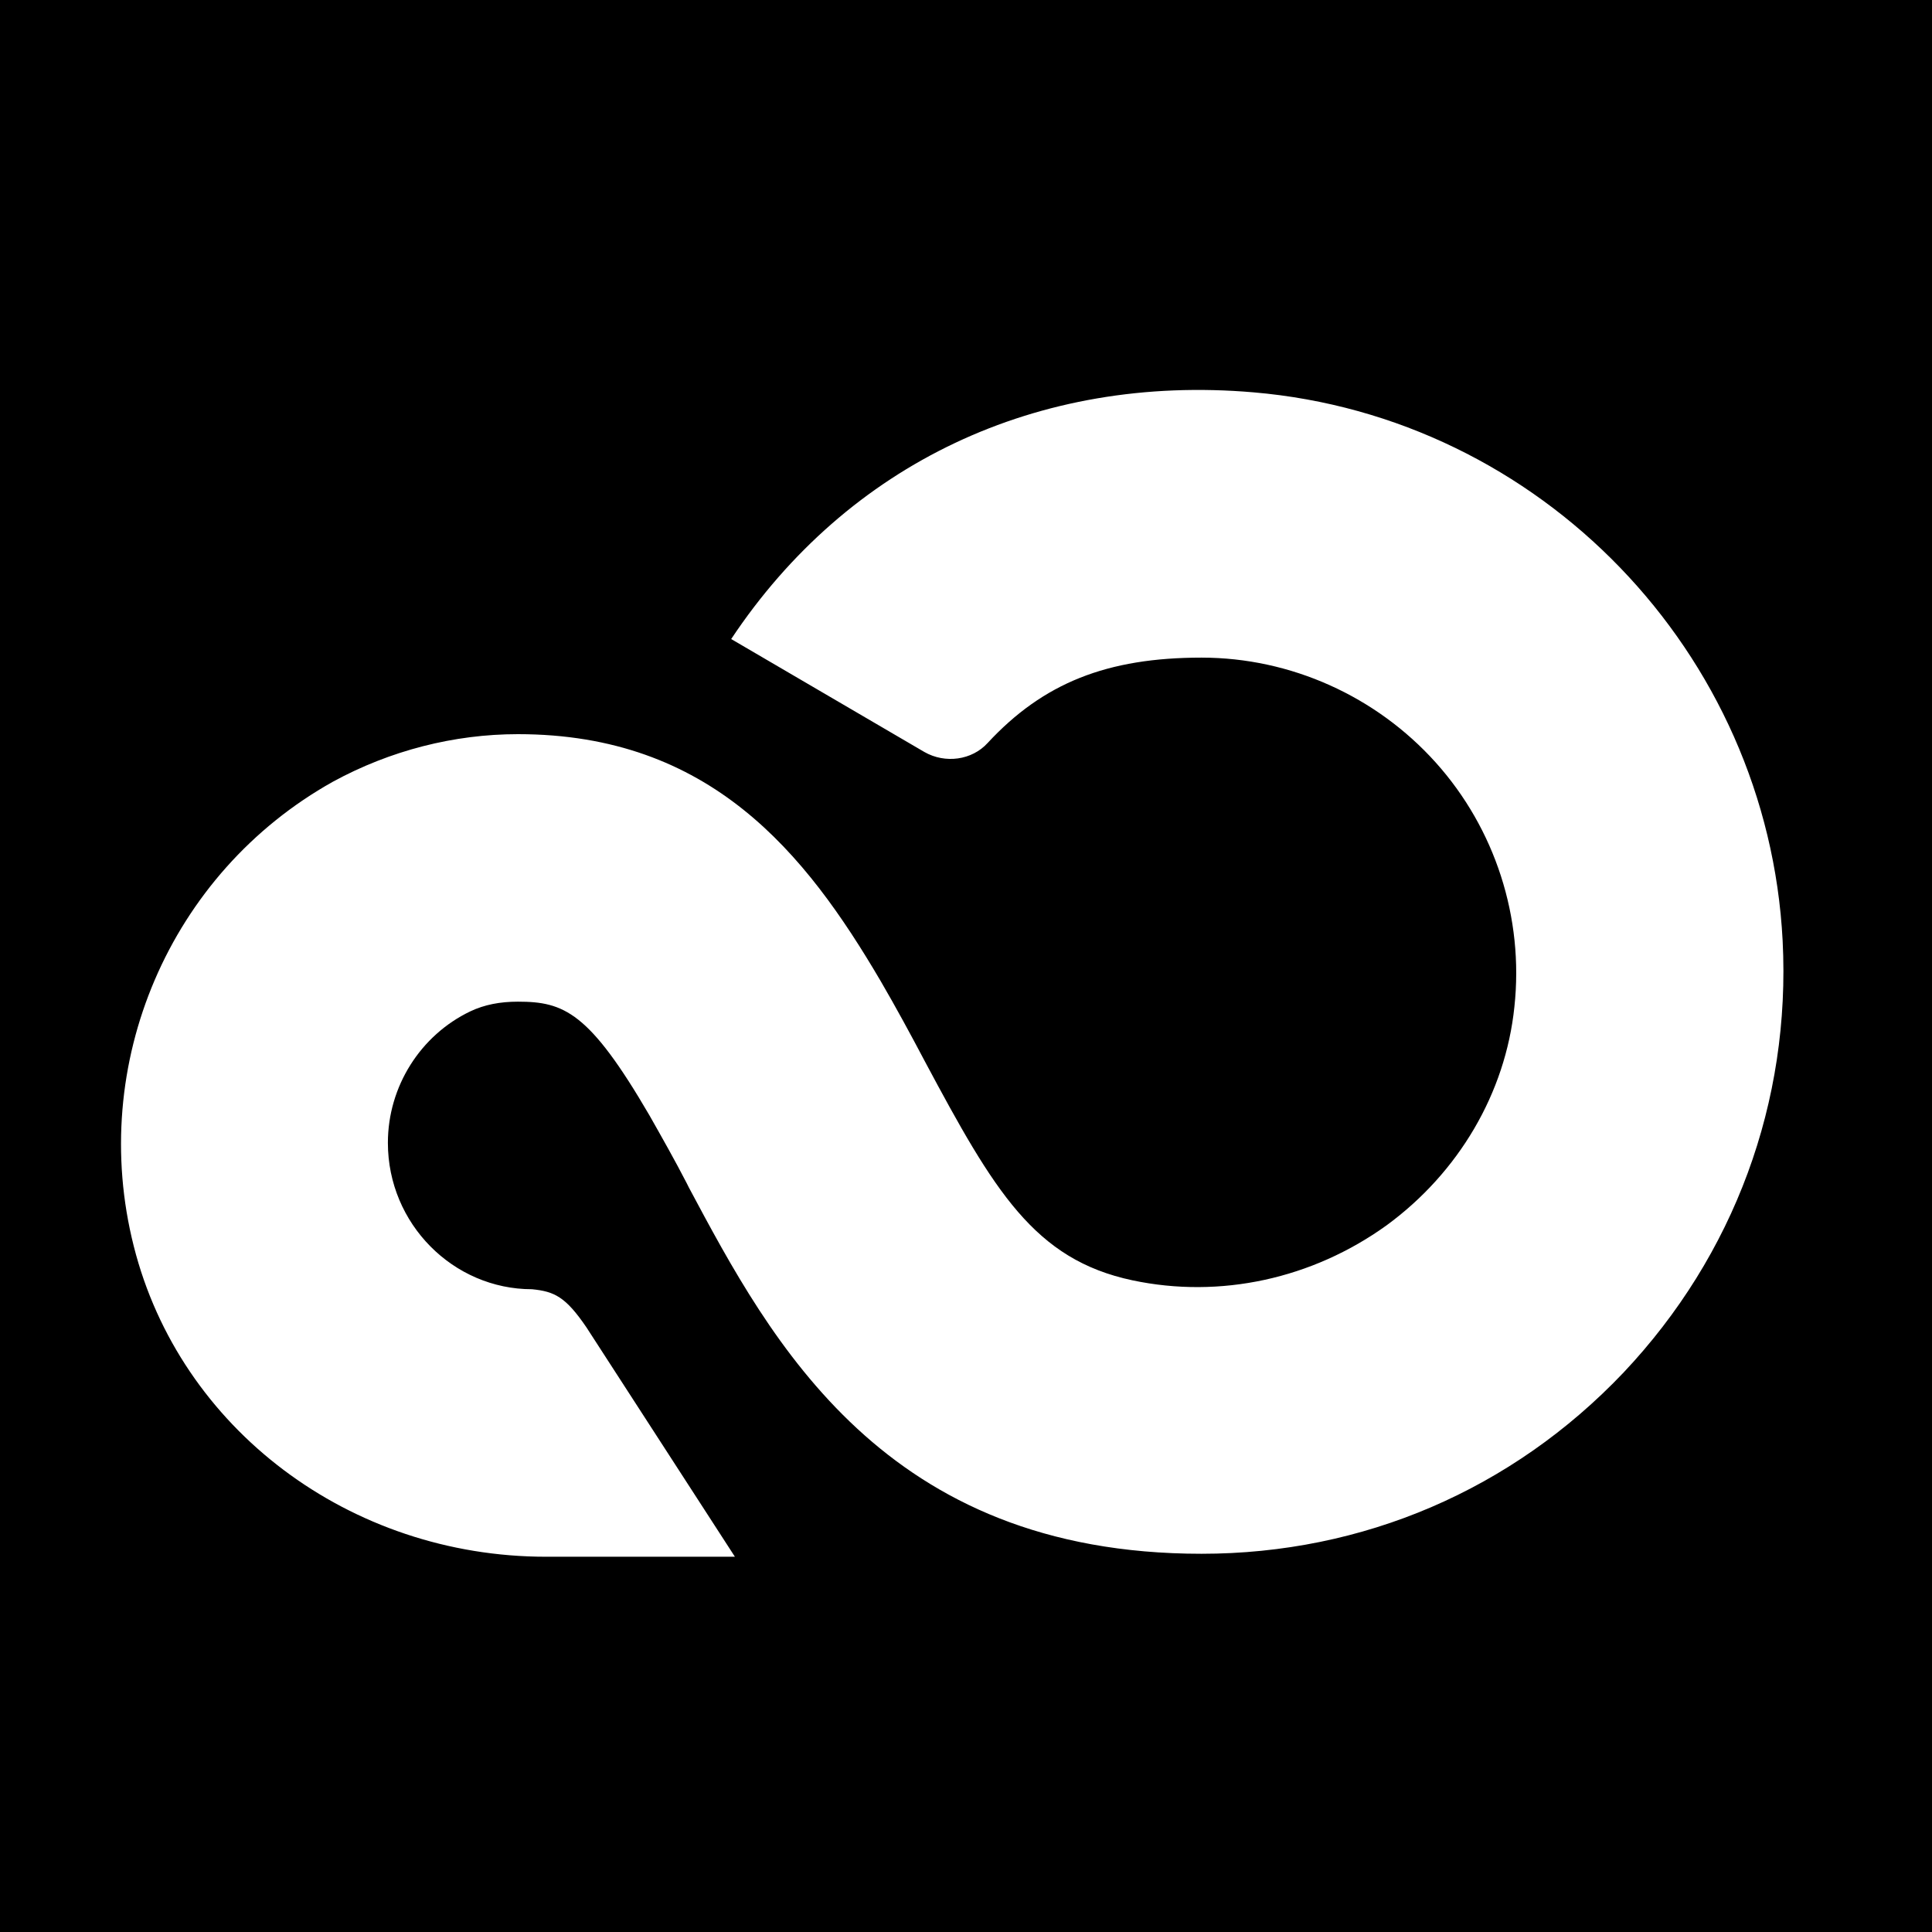
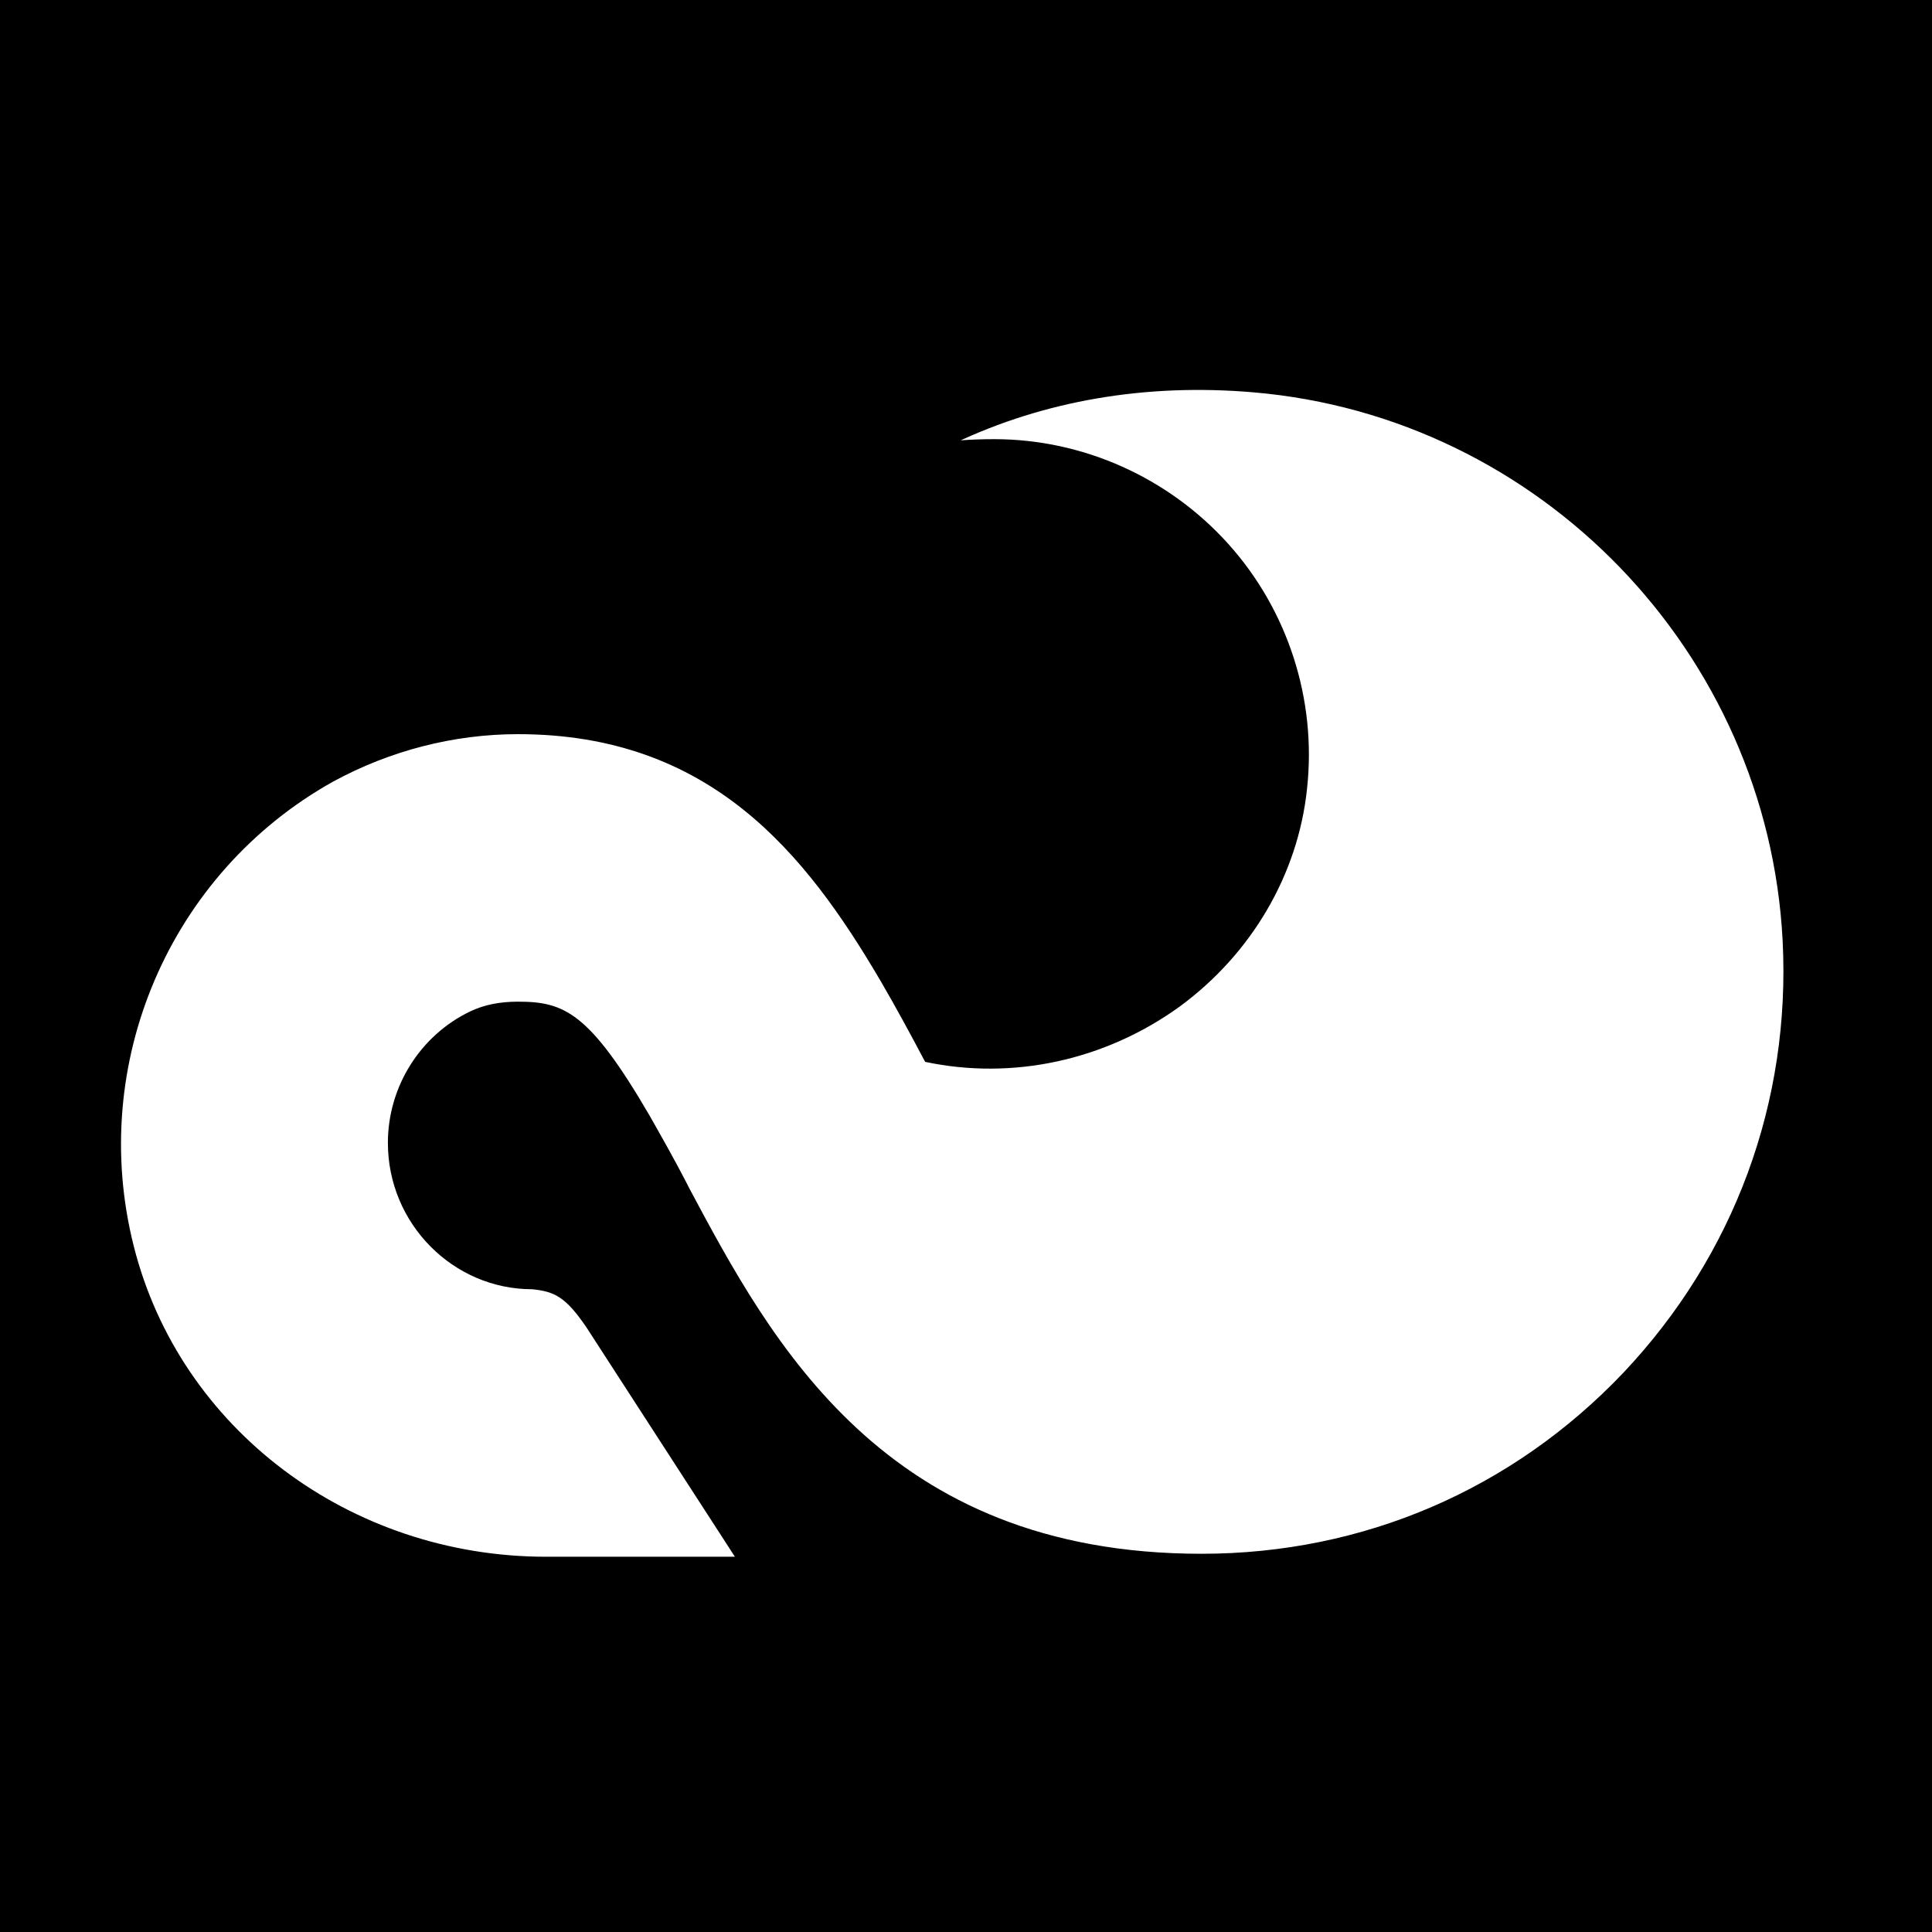
<svg xmlns="http://www.w3.org/2000/svg" version="1.1" id="レイヤー_1" x="0px" y="0px" viewBox="0 0 260 260" style="enable-background:new 0 0 260 260;" xml:space="preserve">
-   <path d="M0,0v260h260V0H0z M218.5,184.7c-15,15.8-35.1,24.4-56.8,24.4c-42.7,0-57.9-28.5-69-49.3l-0.3-0.6c-1.6-3.1-3.3-6.1-5-9.1  c-8.1-13.9-11.5-15.3-17.7-15.3c-2.4,0-4.5,0.4-6.4,1.3c-6.7,3.2-11.1,10.1-11.1,17.7c0,10.9,8.8,19.7,19.4,19.7h0  c3,0.3,4.5,1,7.3,5.1l20,30.9H73.5c-26.4,0-49.3-17.2-55.5-41.8c-6.2-24.5,4.8-50.2,26.8-62.5c7.7-4.2,16.3-6.4,24.9-6.4  c25.9,0,38.7,16,48.8,33.2c2.1,3.6,4.1,7.3,6,10.9c9.3,17.4,14.7,26.6,27.9,29.4c11.8,2.5,24.2-0.2,34.2-7.4  c9.7-7.1,16-17.8,17.2-29.4c1.3-12-2.6-24-10.6-32.9c-8-8.9-19.5-14.1-31.5-14.1c-12.7,0-21.3,3.4-28.8,11.5  c-2.1,2.3-5.7,2.8-8.5,1.2L98.4,86c15.7-23.6,41.2-35.7,70.3-33.2c38.6,3.3,69.2,35,71.2,73.8C241,148.3,233.4,168.9,218.5,184.7z" />
+   <path d="M0,0v260h260V0H0z M218.5,184.7c-15,15.8-35.1,24.4-56.8,24.4c-42.7,0-57.9-28.5-69-49.3l-0.3-0.6c-1.6-3.1-3.3-6.1-5-9.1  c-8.1-13.9-11.5-15.3-17.7-15.3c-2.4,0-4.5,0.4-6.4,1.3c-6.7,3.2-11.1,10.1-11.1,17.7c0,10.9,8.8,19.7,19.4,19.7h0  c3,0.3,4.5,1,7.3,5.1l20,30.9H73.5c-26.4,0-49.3-17.2-55.5-41.8c-6.2-24.5,4.8-50.2,26.8-62.5c7.7-4.2,16.3-6.4,24.9-6.4  c25.9,0,38.7,16,48.8,33.2c2.1,3.6,4.1,7.3,6,10.9c11.8,2.5,24.2-0.2,34.2-7.4  c9.7-7.1,16-17.8,17.2-29.4c1.3-12-2.6-24-10.6-32.9c-8-8.9-19.5-14.1-31.5-14.1c-12.7,0-21.3,3.4-28.8,11.5  c-2.1,2.3-5.7,2.8-8.5,1.2L98.4,86c15.7-23.6,41.2-35.7,70.3-33.2c38.6,3.3,69.2,35,71.2,73.8C241,148.3,233.4,168.9,218.5,184.7z" />
</svg>